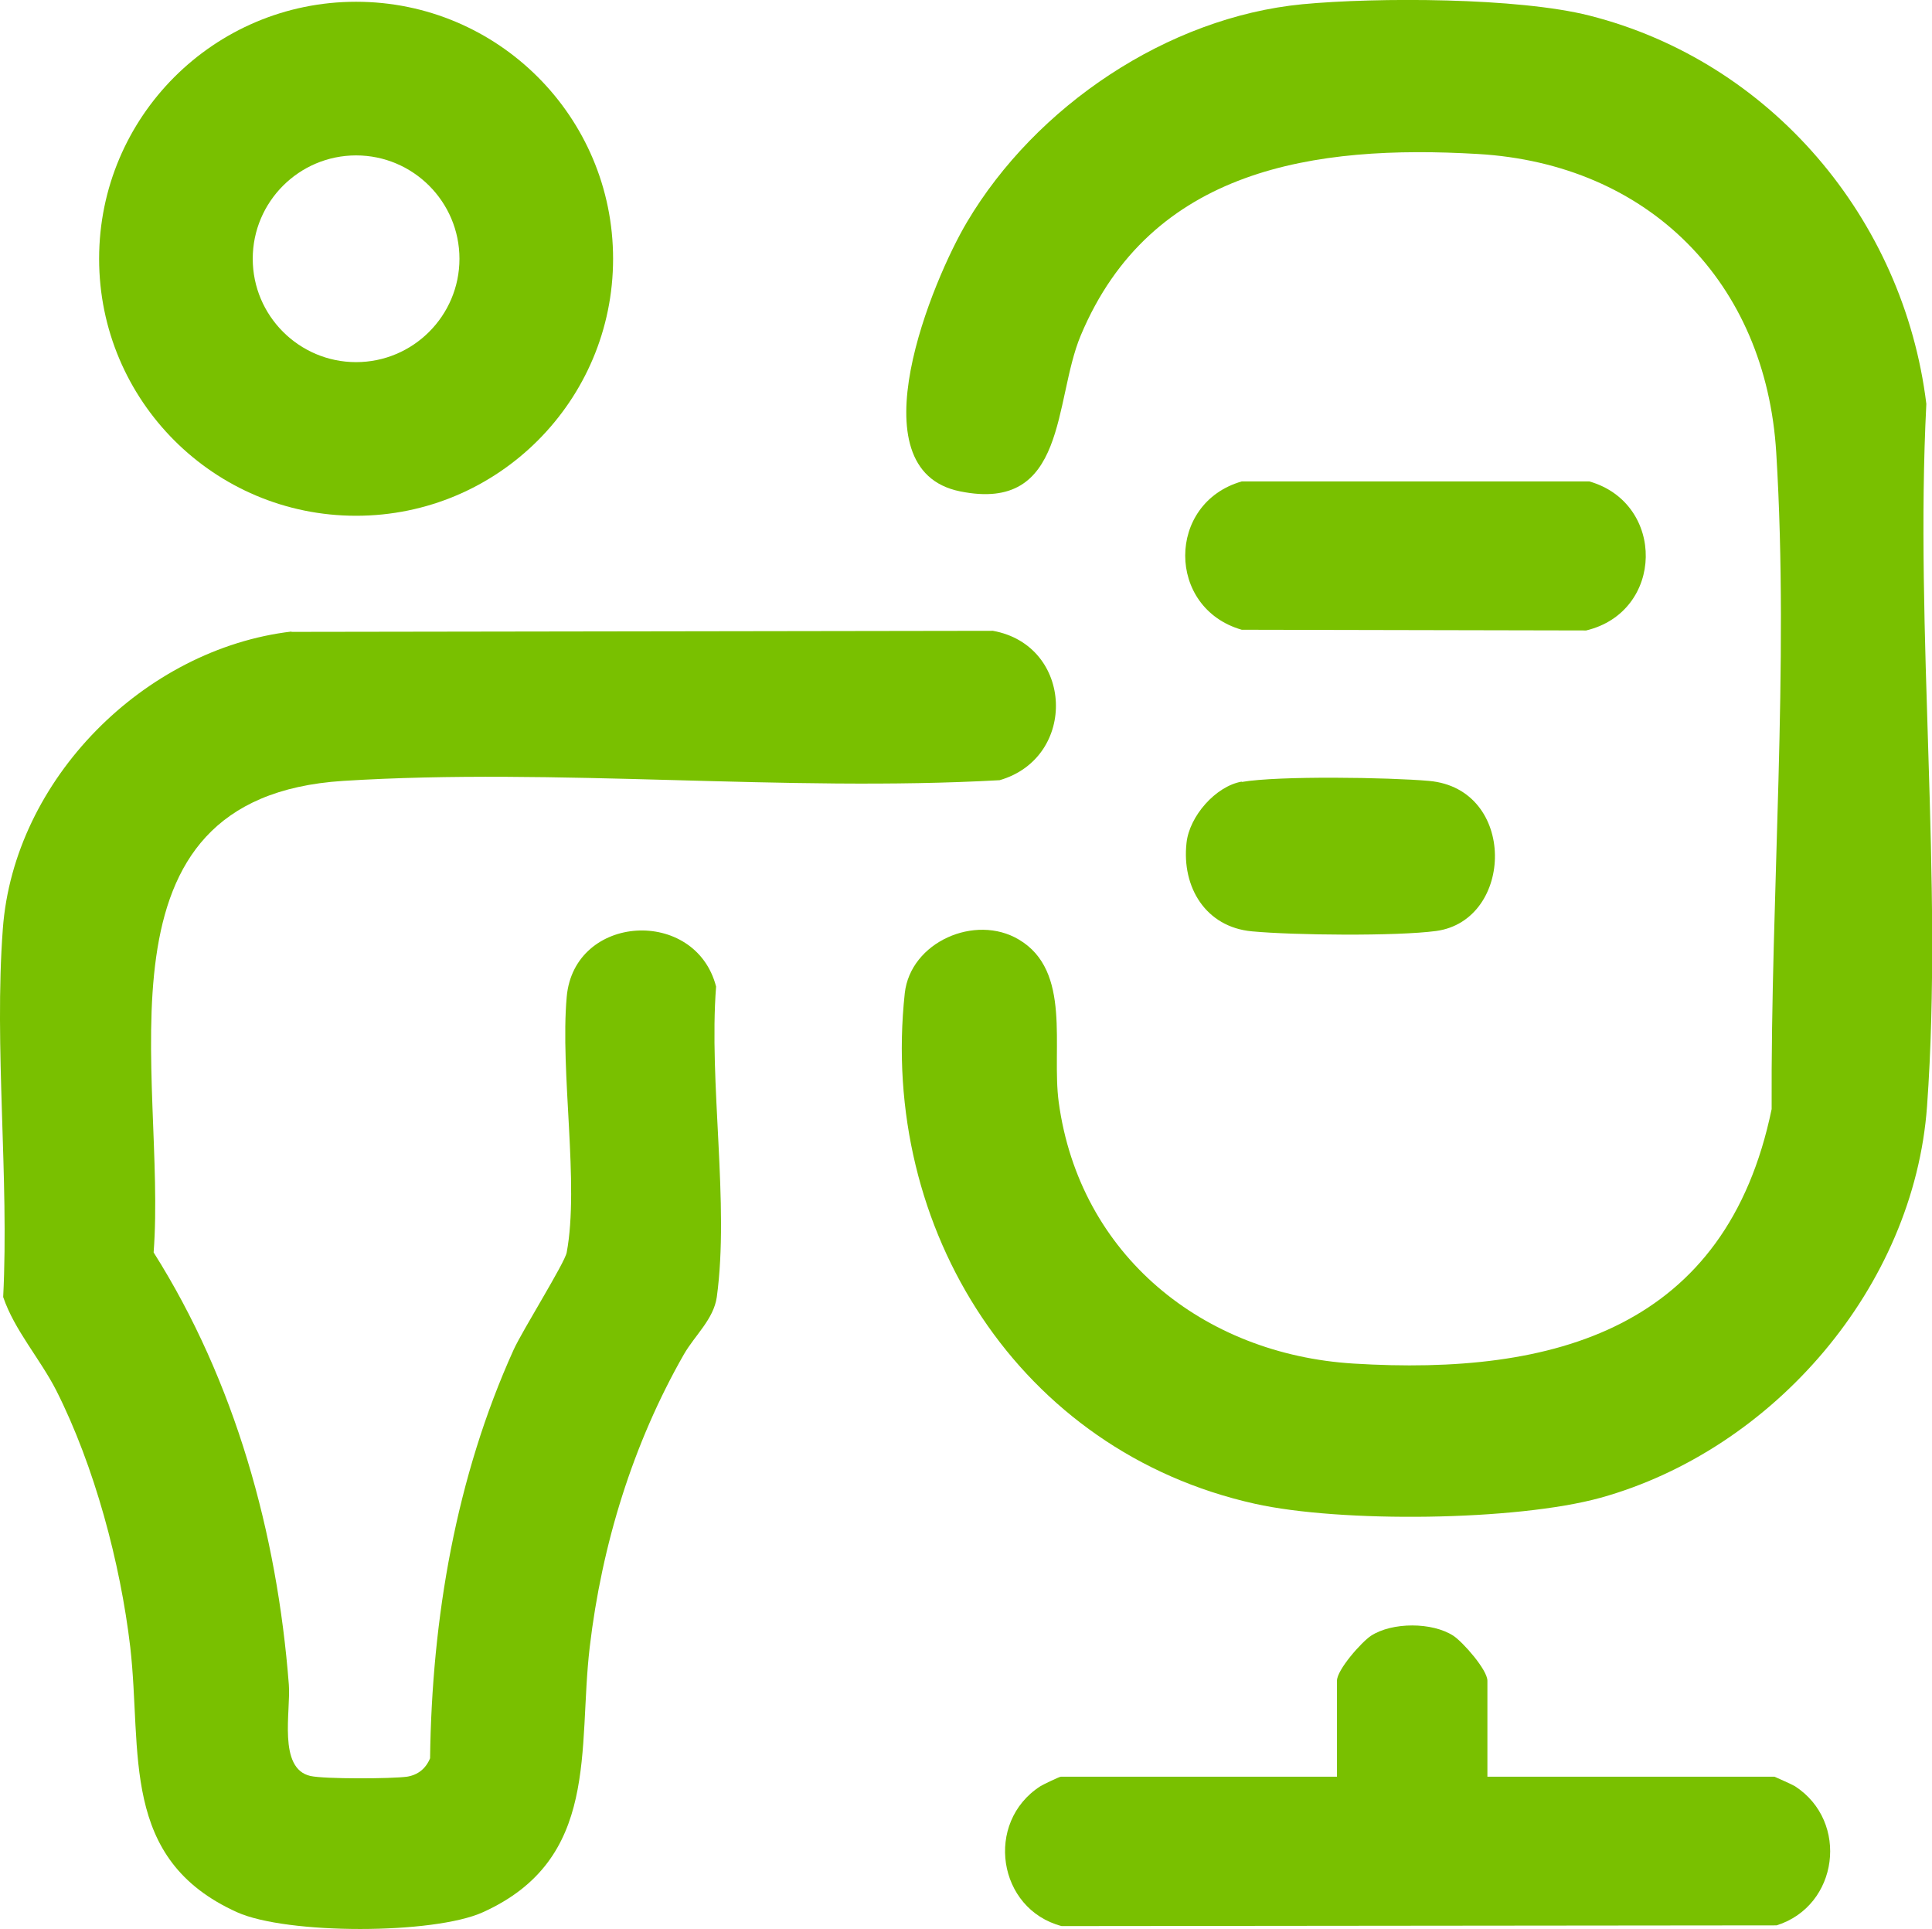
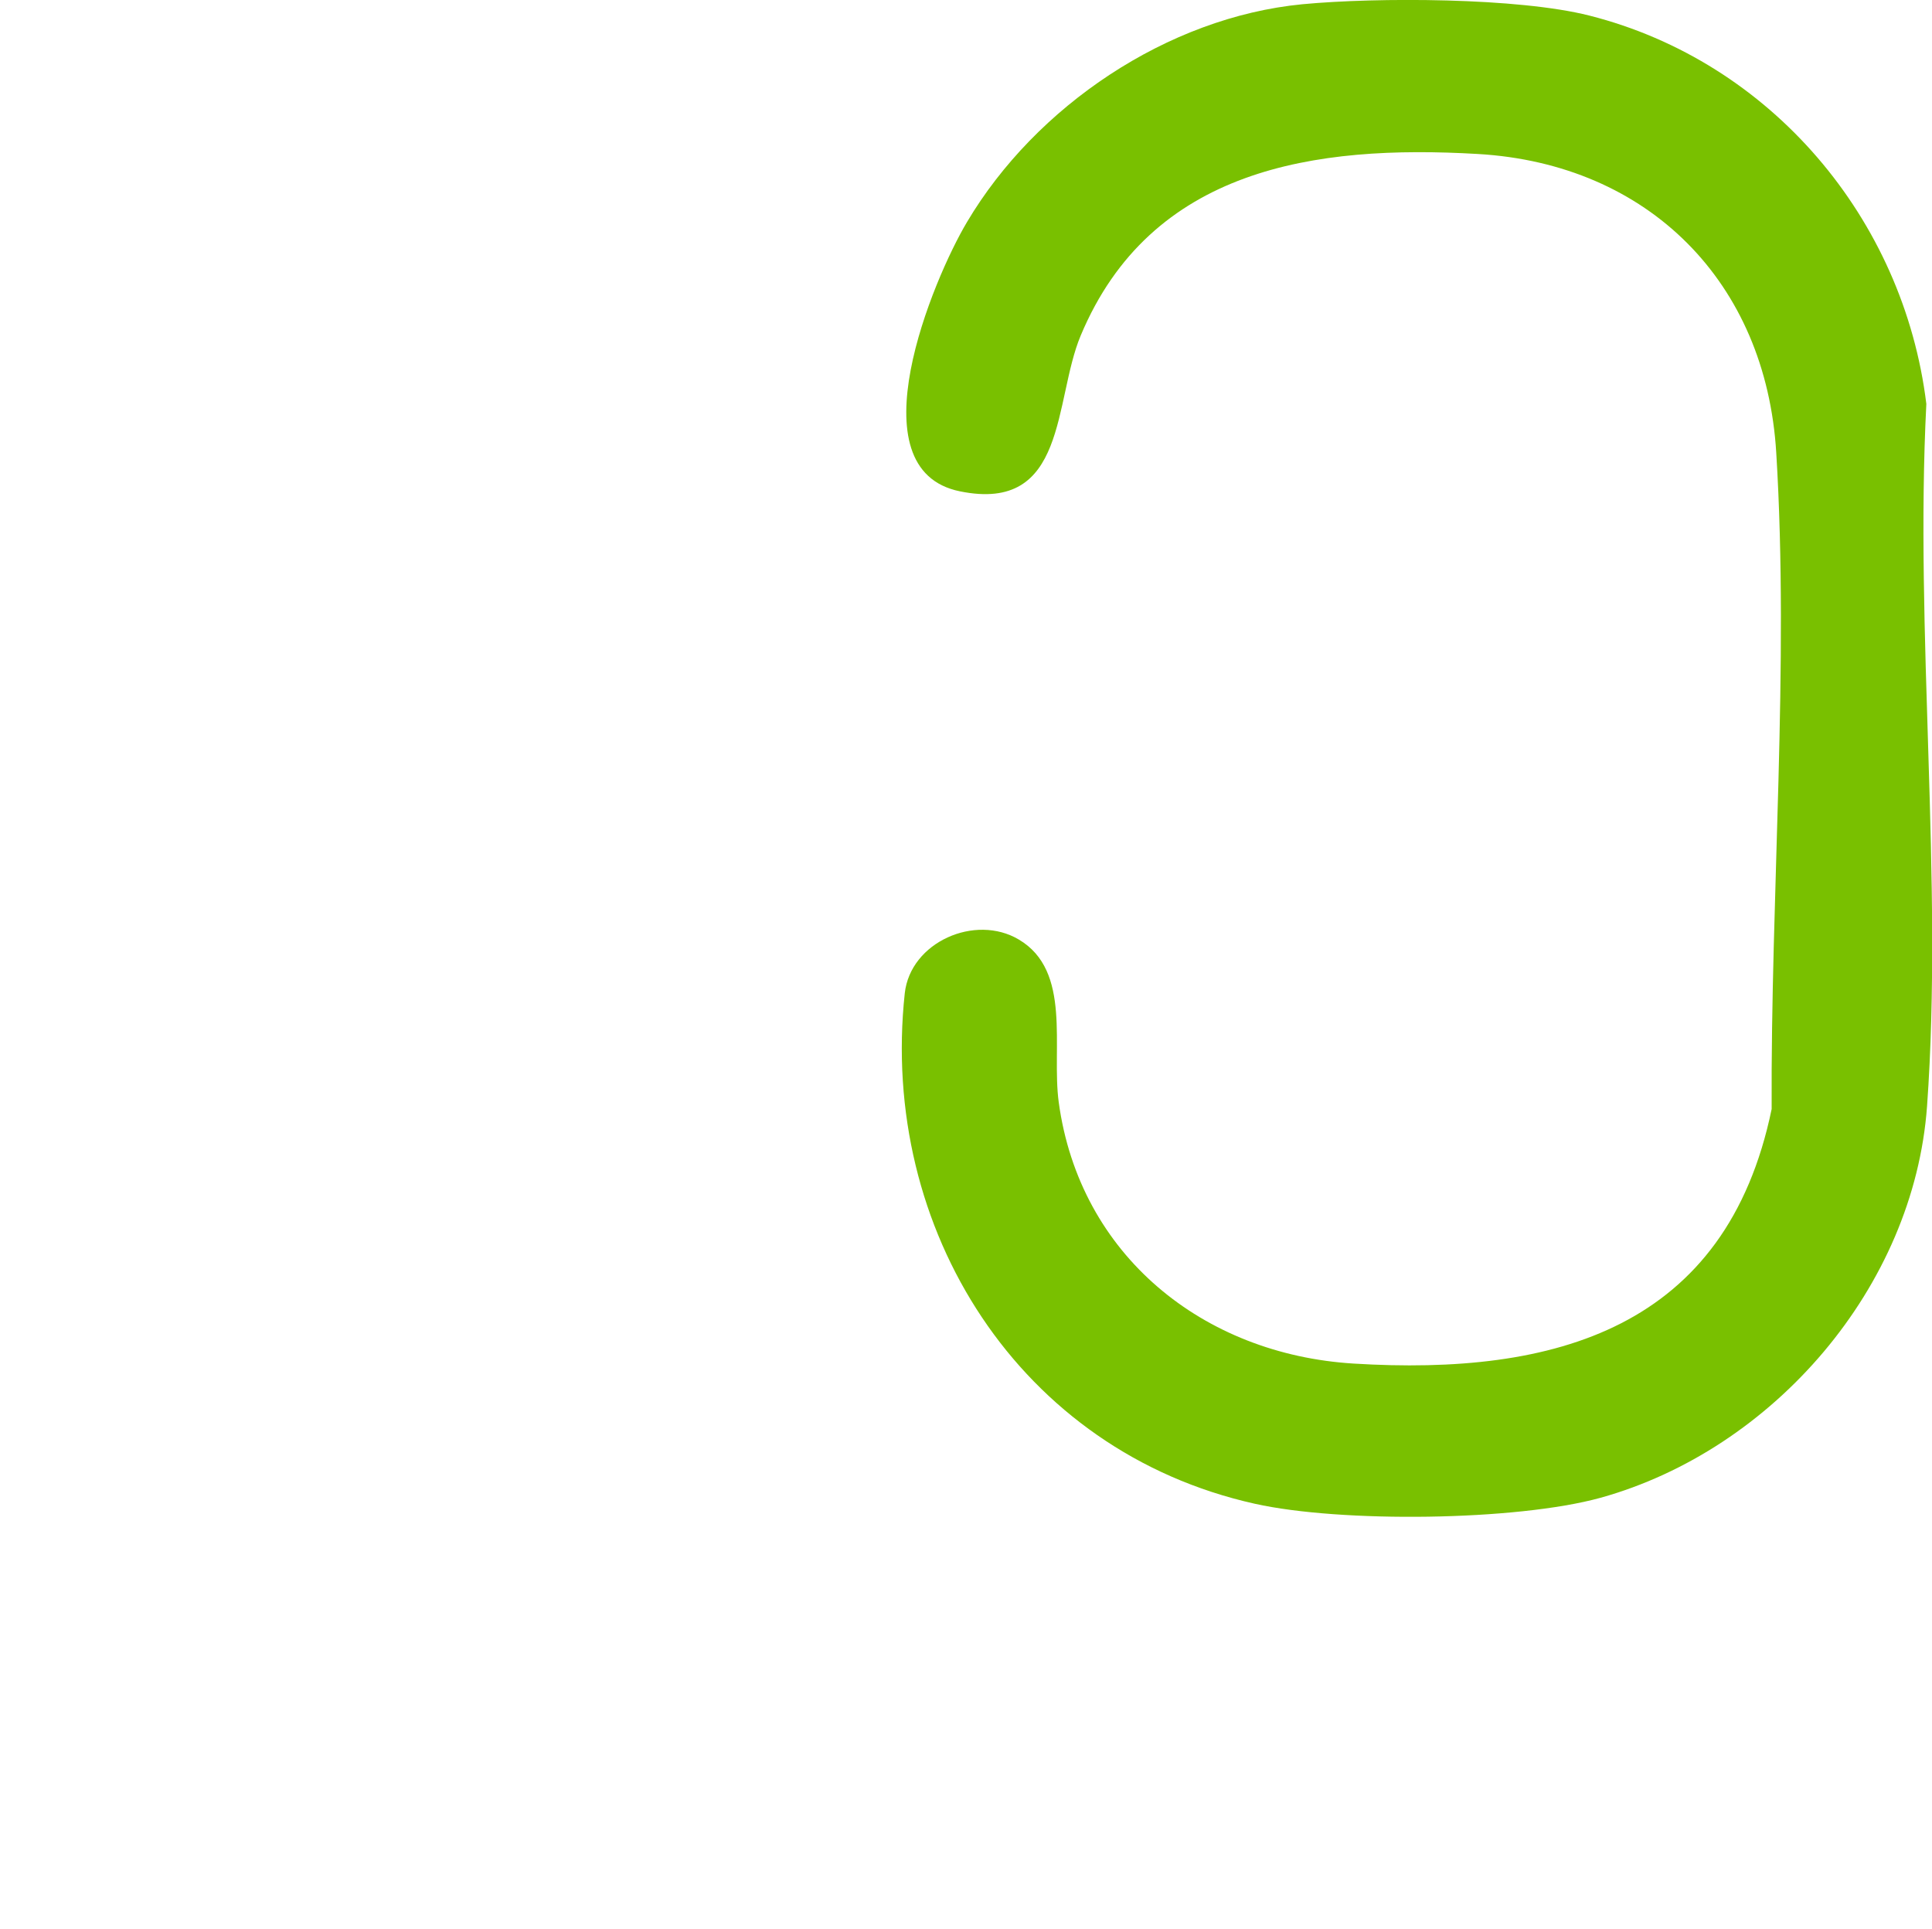
<svg xmlns="http://www.w3.org/2000/svg" id="Capa_2" data-name="Capa 2" viewBox="0 0 54.58 54.5">
  <defs>
    <style>
      .cls-1 {
        fill: #79c000;
      }
    </style>
  </defs>
  <g id="Capa_1-2" data-name="Capa 1">
    <g id="_9mUPiY" data-name="9mUPiY">
      <g>
        <g>
-           <path class="cls-1" d="M42.01,50.19h8.12s.5.22.58.27c1.54,1,1.23,3.38-.52,3.93l-20.2.02c-1.81-.48-2.18-2.93-.6-3.95.08-.05.54-.27.58-.27h7.8v-2.71c0-.31.69-1.09.96-1.27.6-.39,1.73-.39,2.33,0,.27.18.96.96.96,1.27v2.71Z" />
-           <path class="cls-1" d="M35.08,13.6h9.82c2.16.62,2.12,3.68-.09,4.21l-9.73-.02c-2.13-.61-2.13-3.58,0-4.19Z" />
-           <path class="cls-1" d="M35.08,22.09c1.04-.18,4.17-.13,5.29-.03,2.49.22,2.41,3.94.2,4.24-1.13.15-4.02.12-5.2.01-1.31-.12-1.99-1.25-1.85-2.5.08-.75.82-1.6,1.56-1.73Z" />
          <path class="cls-1" d="M36.79.12c2.11-.2,6.1-.19,8.11.32,5.13,1.3,8.88,5.74,9.52,10.97-.33,6.46.48,13.43.02,19.84-.37,5.11-4.34,9.7-9.22,11.06-2.39.66-7.35.71-9.77.17-6.65-1.48-10.61-7.75-9.89-14.42.16-1.45,1.99-2.25,3.22-1.52,1.51.89.92,3.05,1.13,4.6.59,4.32,4.08,7.12,8.33,7.38,5.69.35,10.53-.99,11.81-7.19-.03-6.04.5-12.53.13-18.54-.29-4.82-3.61-8.16-8.43-8.44-4.6-.27-9.24.4-11.22,5.13-.77,1.84-.37,5.02-3.41,4.4-3.02-.61-.76-6,.2-7.61C29.26,3,32.98.49,36.79.12Z" />
        </g>
        <g>
-           <path class="cls-1" d="M8.23,17.85l19.82-.03c2.28.41,2.4,3.58.19,4.22-6.08.34-12.51-.36-18.55.02-7.32.47-4.97,8.34-5.35,13.32,2.3,3.64,3.49,7.93,3.82,12.21.06.74-.32,2.37.61,2.58.4.09,2.3.08,2.73.02.31-.05.53-.23.65-.52.05-3.95.73-7.94,2.36-11.54.25-.55,1.45-2.46,1.5-2.75.36-1.93-.19-5.09,0-7.22.21-2.35,3.64-2.54,4.22-.29-.21,2.72.38,6.14.02,8.77-.09.63-.62,1.08-.93,1.62-1.44,2.52-2.32,5.38-2.66,8.27s.3,5.99-3.02,7.49c-1.39.63-5.54.63-6.94,0-3.33-1.5-2.68-4.52-3.02-7.49-.28-2.38-1.01-5.11-2.09-7.25-.46-.9-1.18-1.7-1.5-2.64.17-3.38-.26-7.05-.01-10.4.31-4.22,3.99-7.91,8.16-8.4Z" />
-           <path class="cls-1" d="M17.32,7.31c0,4.01-3.25,7.26-7.26,7.26s-7.26-3.25-7.26-7.26S6.05.05,10.06.05s7.26,3.25,7.26,7.26ZM12.98,7.31c0-1.61-1.31-2.92-2.92-2.92s-2.92,1.31-2.92,2.92,1.31,2.92,2.92,2.92,2.92-1.31,2.92-2.92Z" />
-         </g>
+           </g>
      </g>
    </g>
  </g>
</svg>